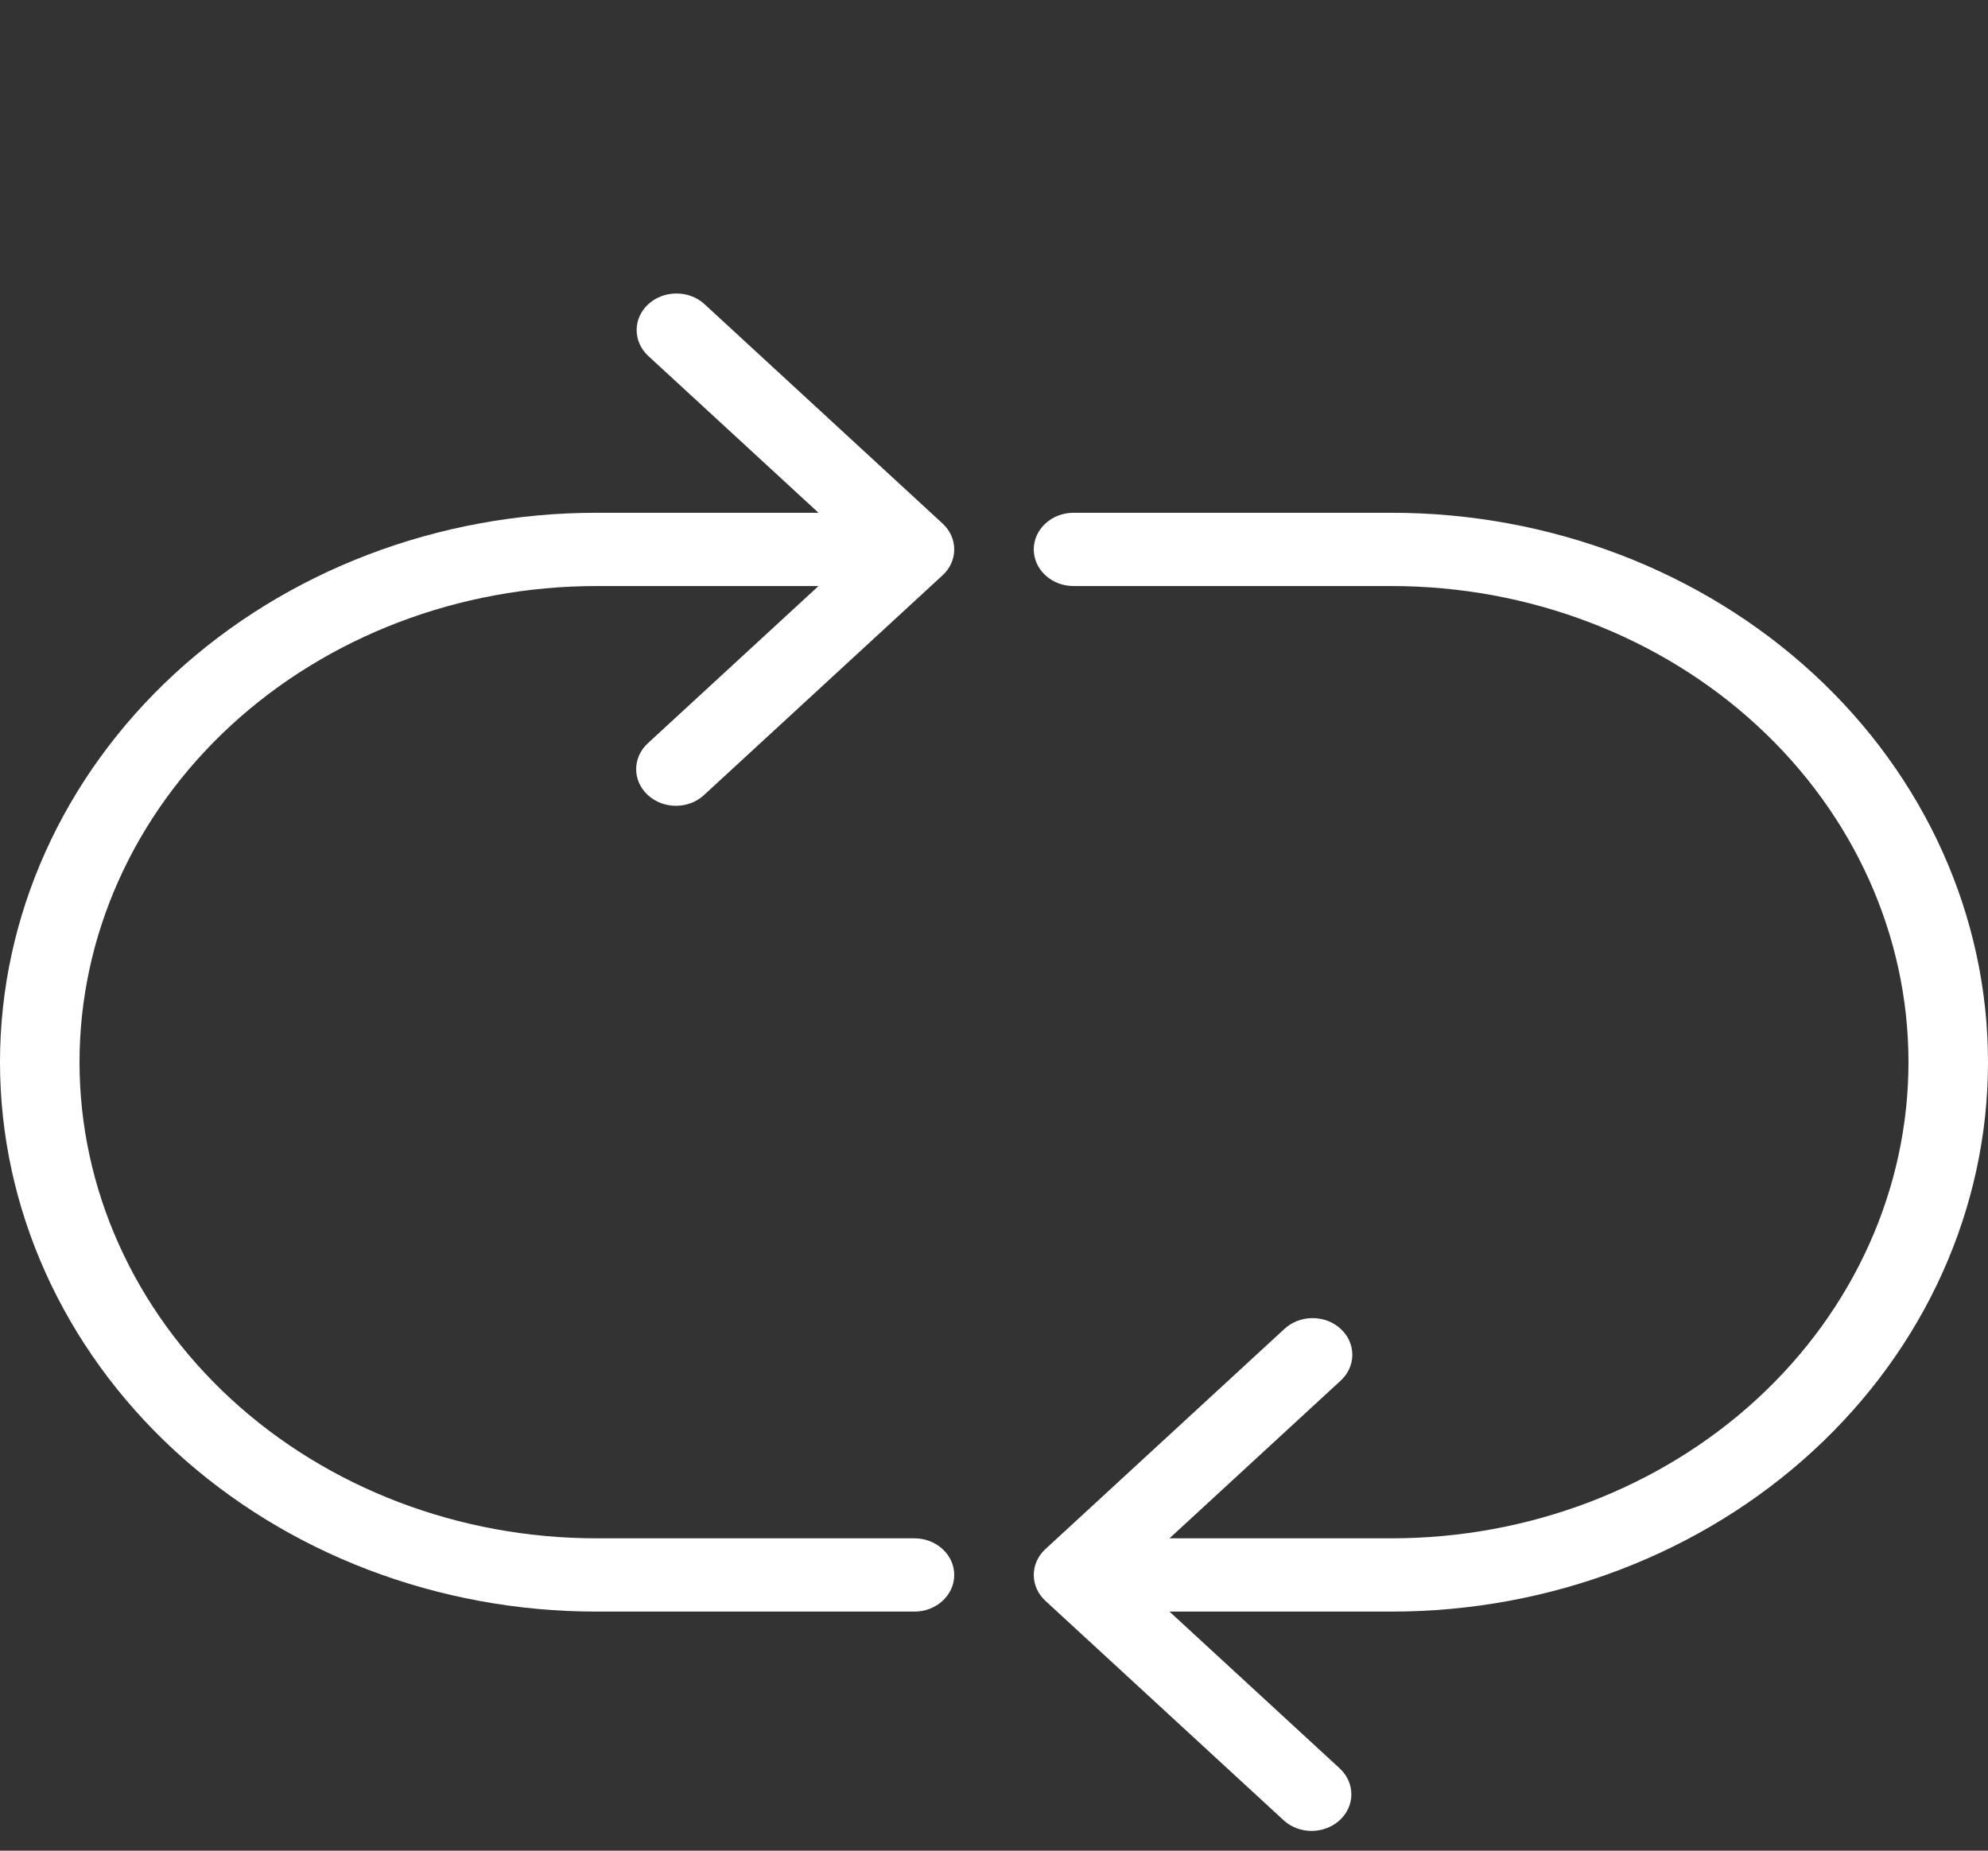
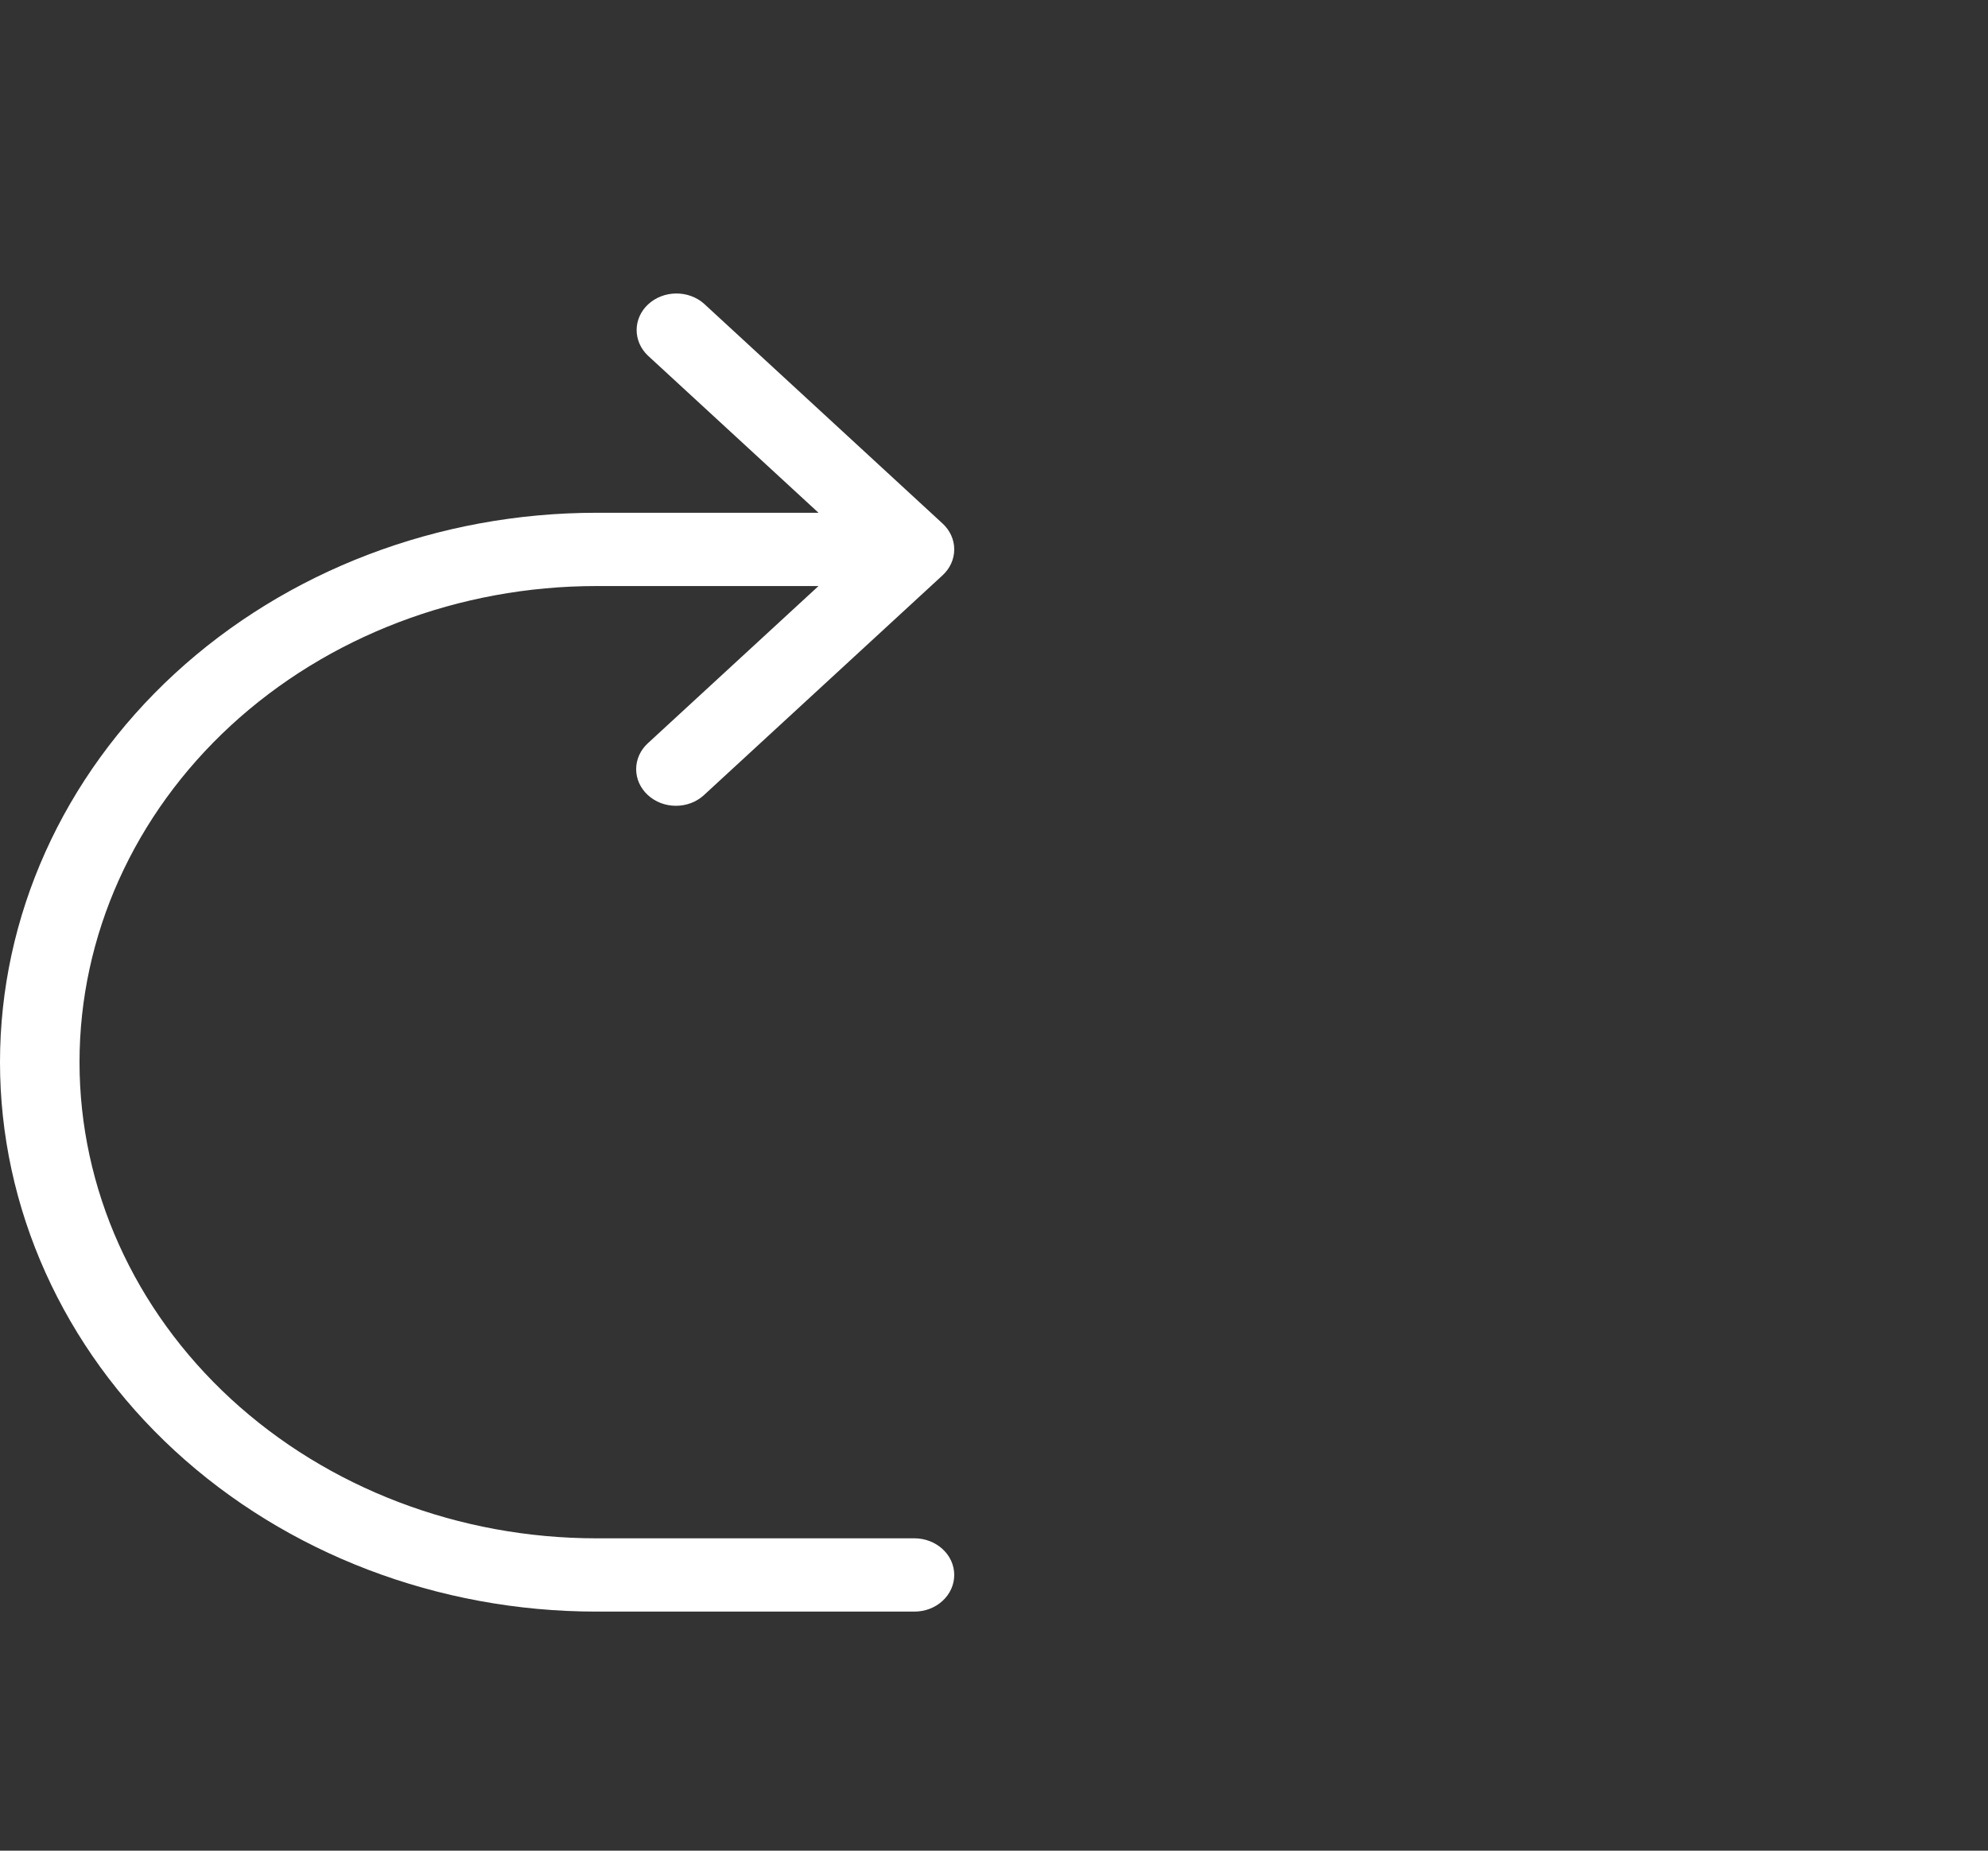
<svg xmlns="http://www.w3.org/2000/svg" width="29" height="27" viewBox="0 0 29 27" fill="none">
  <rect x="0" y="0" width="29" height="27" fill="#333333" stroke="none" />
  <g clip-path="url(#clip0)">
    <path d="M9.45 11.599C9.559 11.7 9.706 11.756 9.86 11.756C10.014 11.756 10.161 11.7 10.27 11.599L13.75 8.393C13.859 8.293 13.92 8.157 13.92 8.015C13.92 7.874 13.859 7.738 13.75 7.638L10.27 4.431C10.161 4.334 10.014 4.28 9.862 4.282C9.71 4.283 9.565 4.339 9.457 4.438C9.349 4.537 9.288 4.671 9.287 4.811C9.286 4.951 9.344 5.086 9.45 5.187L11.94 7.481H8.7C6.393 7.481 4.18 8.326 2.548 9.829C0.917 11.332 0 13.371 0 15.496C0 17.622 0.917 19.661 2.548 21.164C4.18 22.667 6.393 23.512 8.7 23.512H13.34C13.494 23.512 13.641 23.456 13.75 23.355C13.859 23.255 13.92 23.119 13.92 22.977C13.92 22.836 13.859 22.7 13.75 22.6C13.641 22.5 13.494 22.443 13.34 22.443H8.7C6.7 22.443 4.782 21.711 3.368 20.409C1.954 19.106 1.16 17.339 1.16 15.496C1.16 13.654 1.954 11.887 3.368 10.584C4.782 9.282 6.7 8.55 8.7 8.55H11.94L9.45 10.844C9.341 10.944 9.28 11.08 9.28 11.222C9.28 11.363 9.341 11.499 9.45 11.599Z" fill="white" />
-     <path d="M29 15.496C29 13.371 28.084 11.332 26.452 9.829C24.82 8.326 22.608 7.481 20.3 7.481H15.66C15.506 7.481 15.359 7.537 15.25 7.638C15.141 7.738 15.08 7.874 15.08 8.015C15.08 8.157 15.141 8.293 15.25 8.393C15.359 8.494 15.506 8.55 15.66 8.55H20.3C22.3 8.55 24.218 9.282 25.632 10.585C27.046 11.887 27.84 13.654 27.84 15.496C27.84 17.339 27.046 19.106 25.632 20.409C24.218 21.711 22.3 22.443 20.3 22.443H17.06L19.55 20.149C19.605 20.1 19.65 20.041 19.68 19.976C19.71 19.911 19.727 19.84 19.727 19.77C19.728 19.699 19.713 19.628 19.684 19.562C19.655 19.497 19.612 19.437 19.557 19.387C19.503 19.337 19.438 19.297 19.367 19.27C19.296 19.243 19.219 19.23 19.142 19.23C19.065 19.231 18.989 19.246 18.918 19.274C18.848 19.302 18.784 19.343 18.73 19.394L15.25 22.6C15.141 22.7 15.08 22.836 15.08 22.978C15.08 23.119 15.141 23.255 15.25 23.355L18.73 26.561C18.839 26.659 18.986 26.713 19.138 26.712C19.29 26.71 19.436 26.654 19.543 26.555C19.651 26.456 19.712 26.322 19.713 26.182C19.714 26.042 19.656 25.907 19.55 25.806L17.06 23.512H20.3C22.608 23.512 24.82 22.668 26.452 21.164C28.084 19.661 29 17.622 29 15.496Z" fill="white" />
  </g>
  <defs>
    <clipPath id="clip0">
      <rect width="29" height="26.718" fill="white" />
    </clipPath>
  </defs>
</svg>